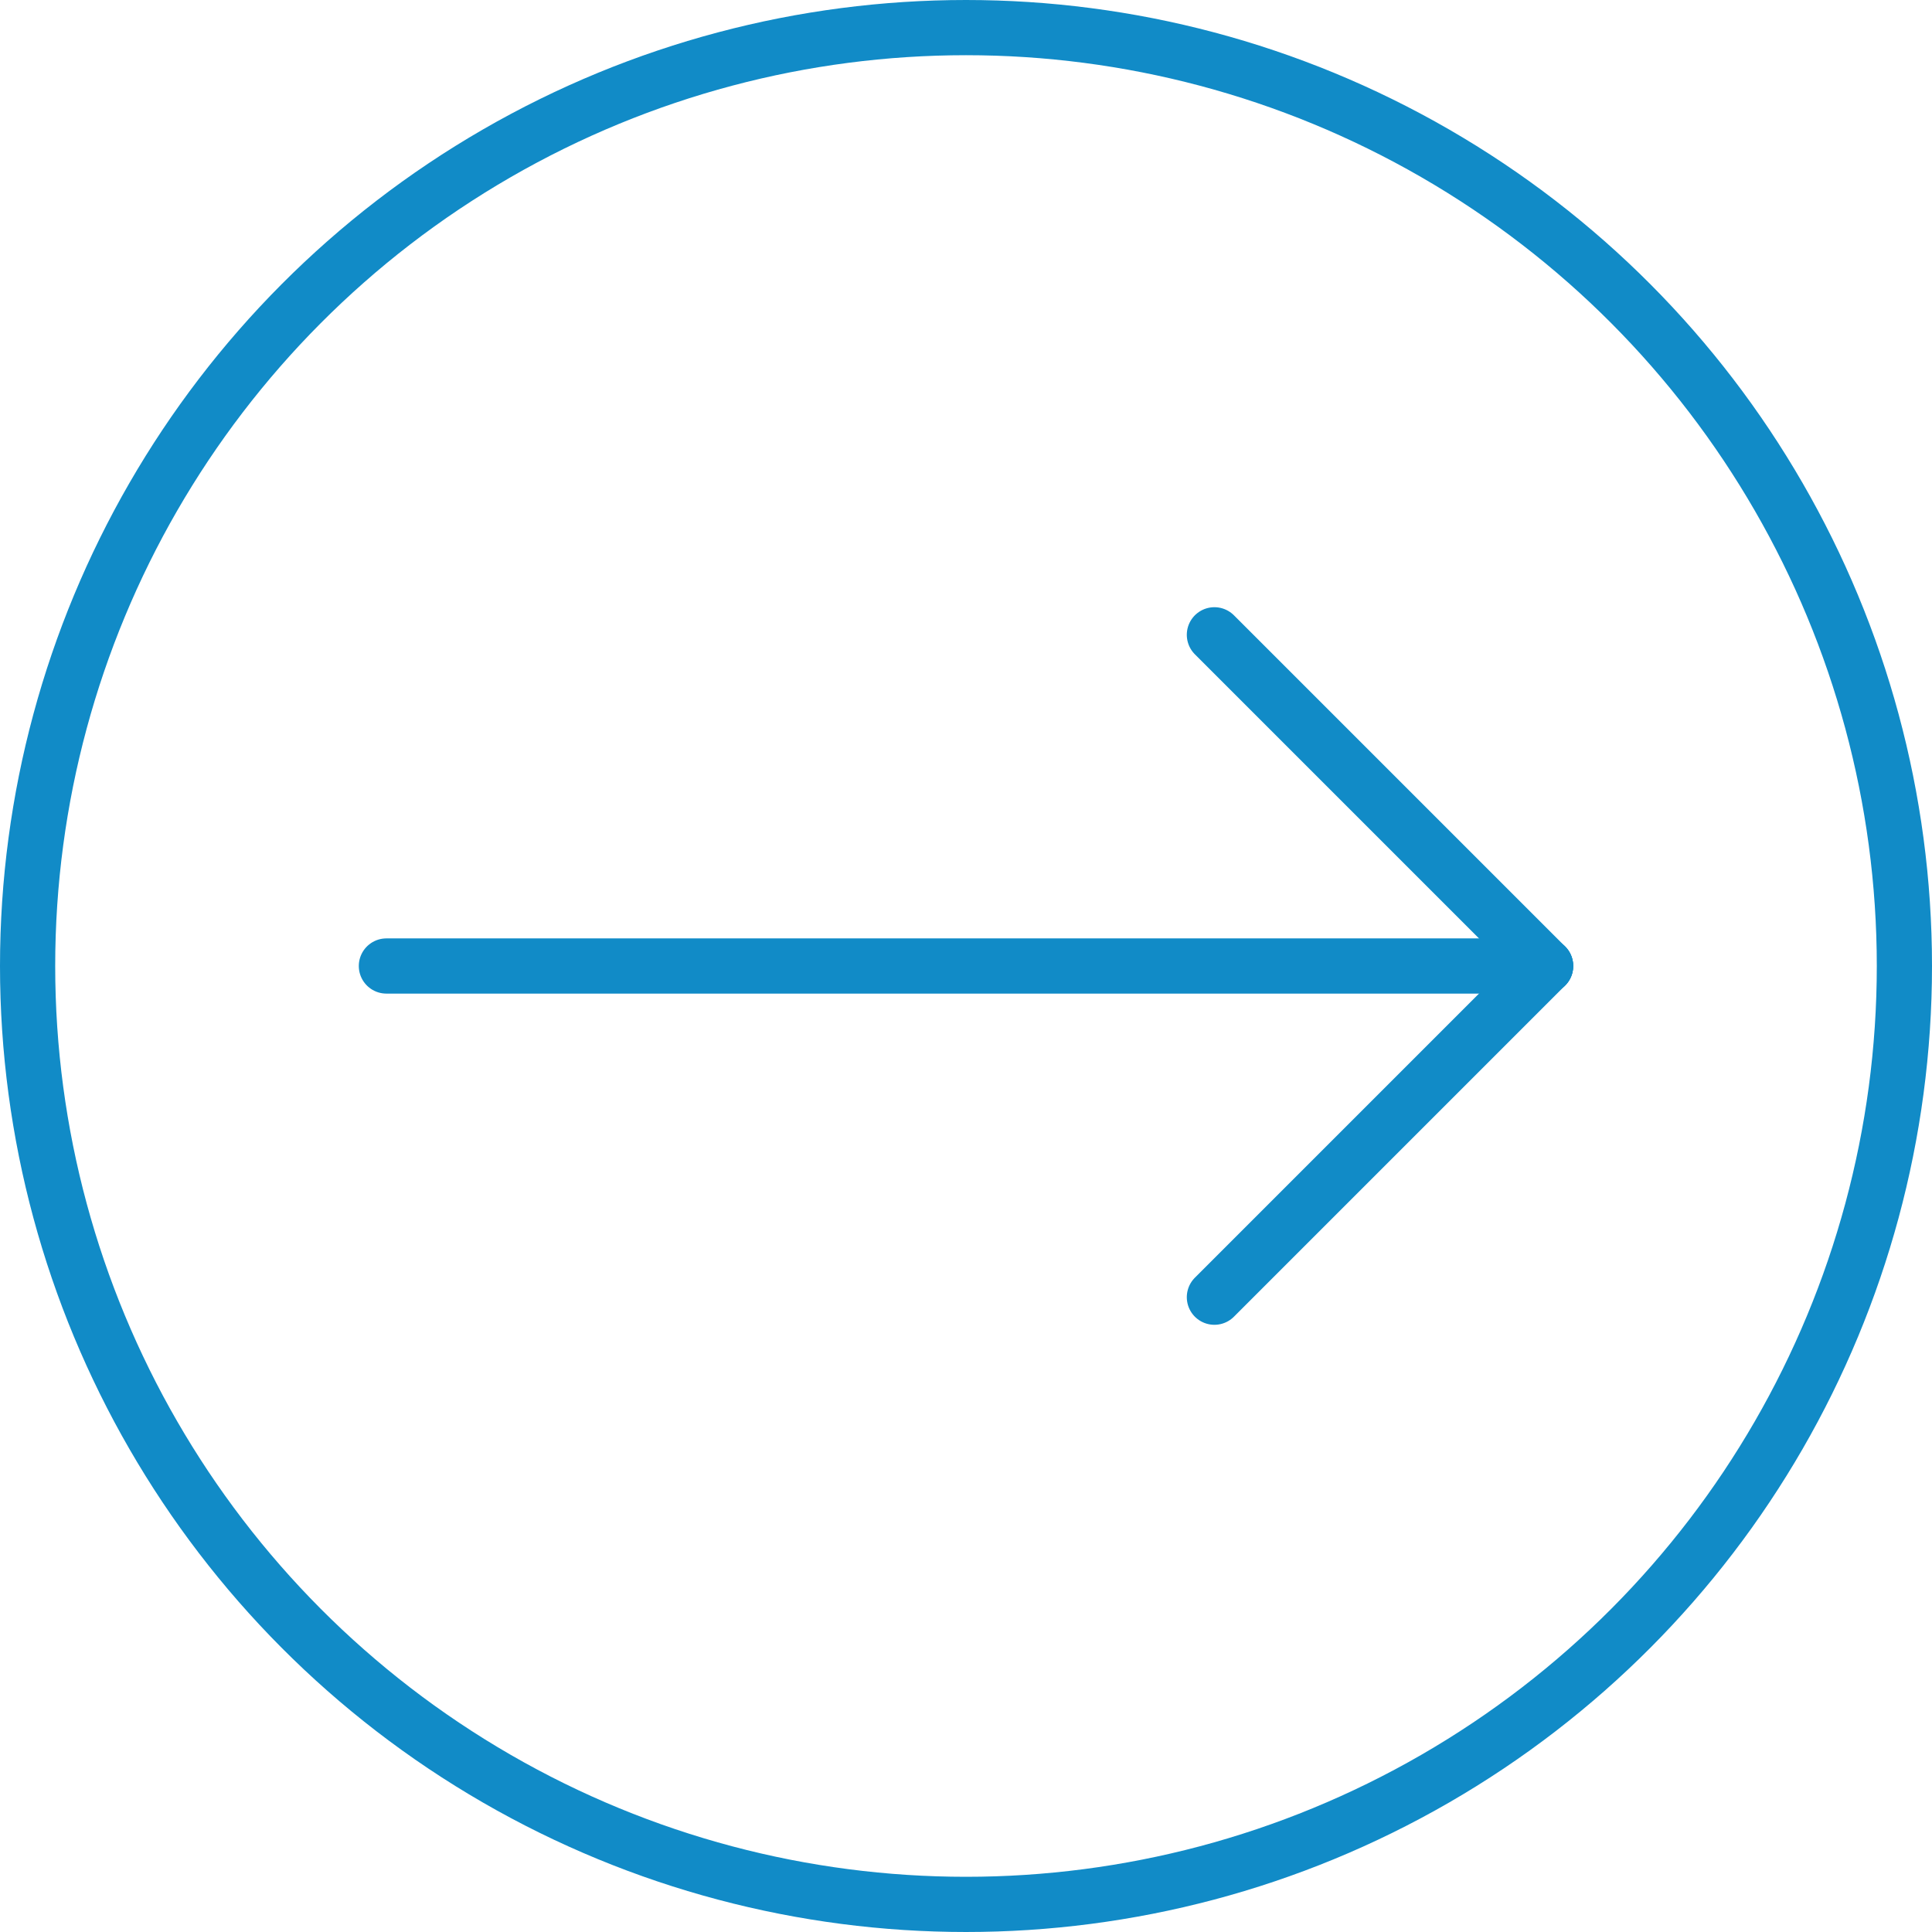
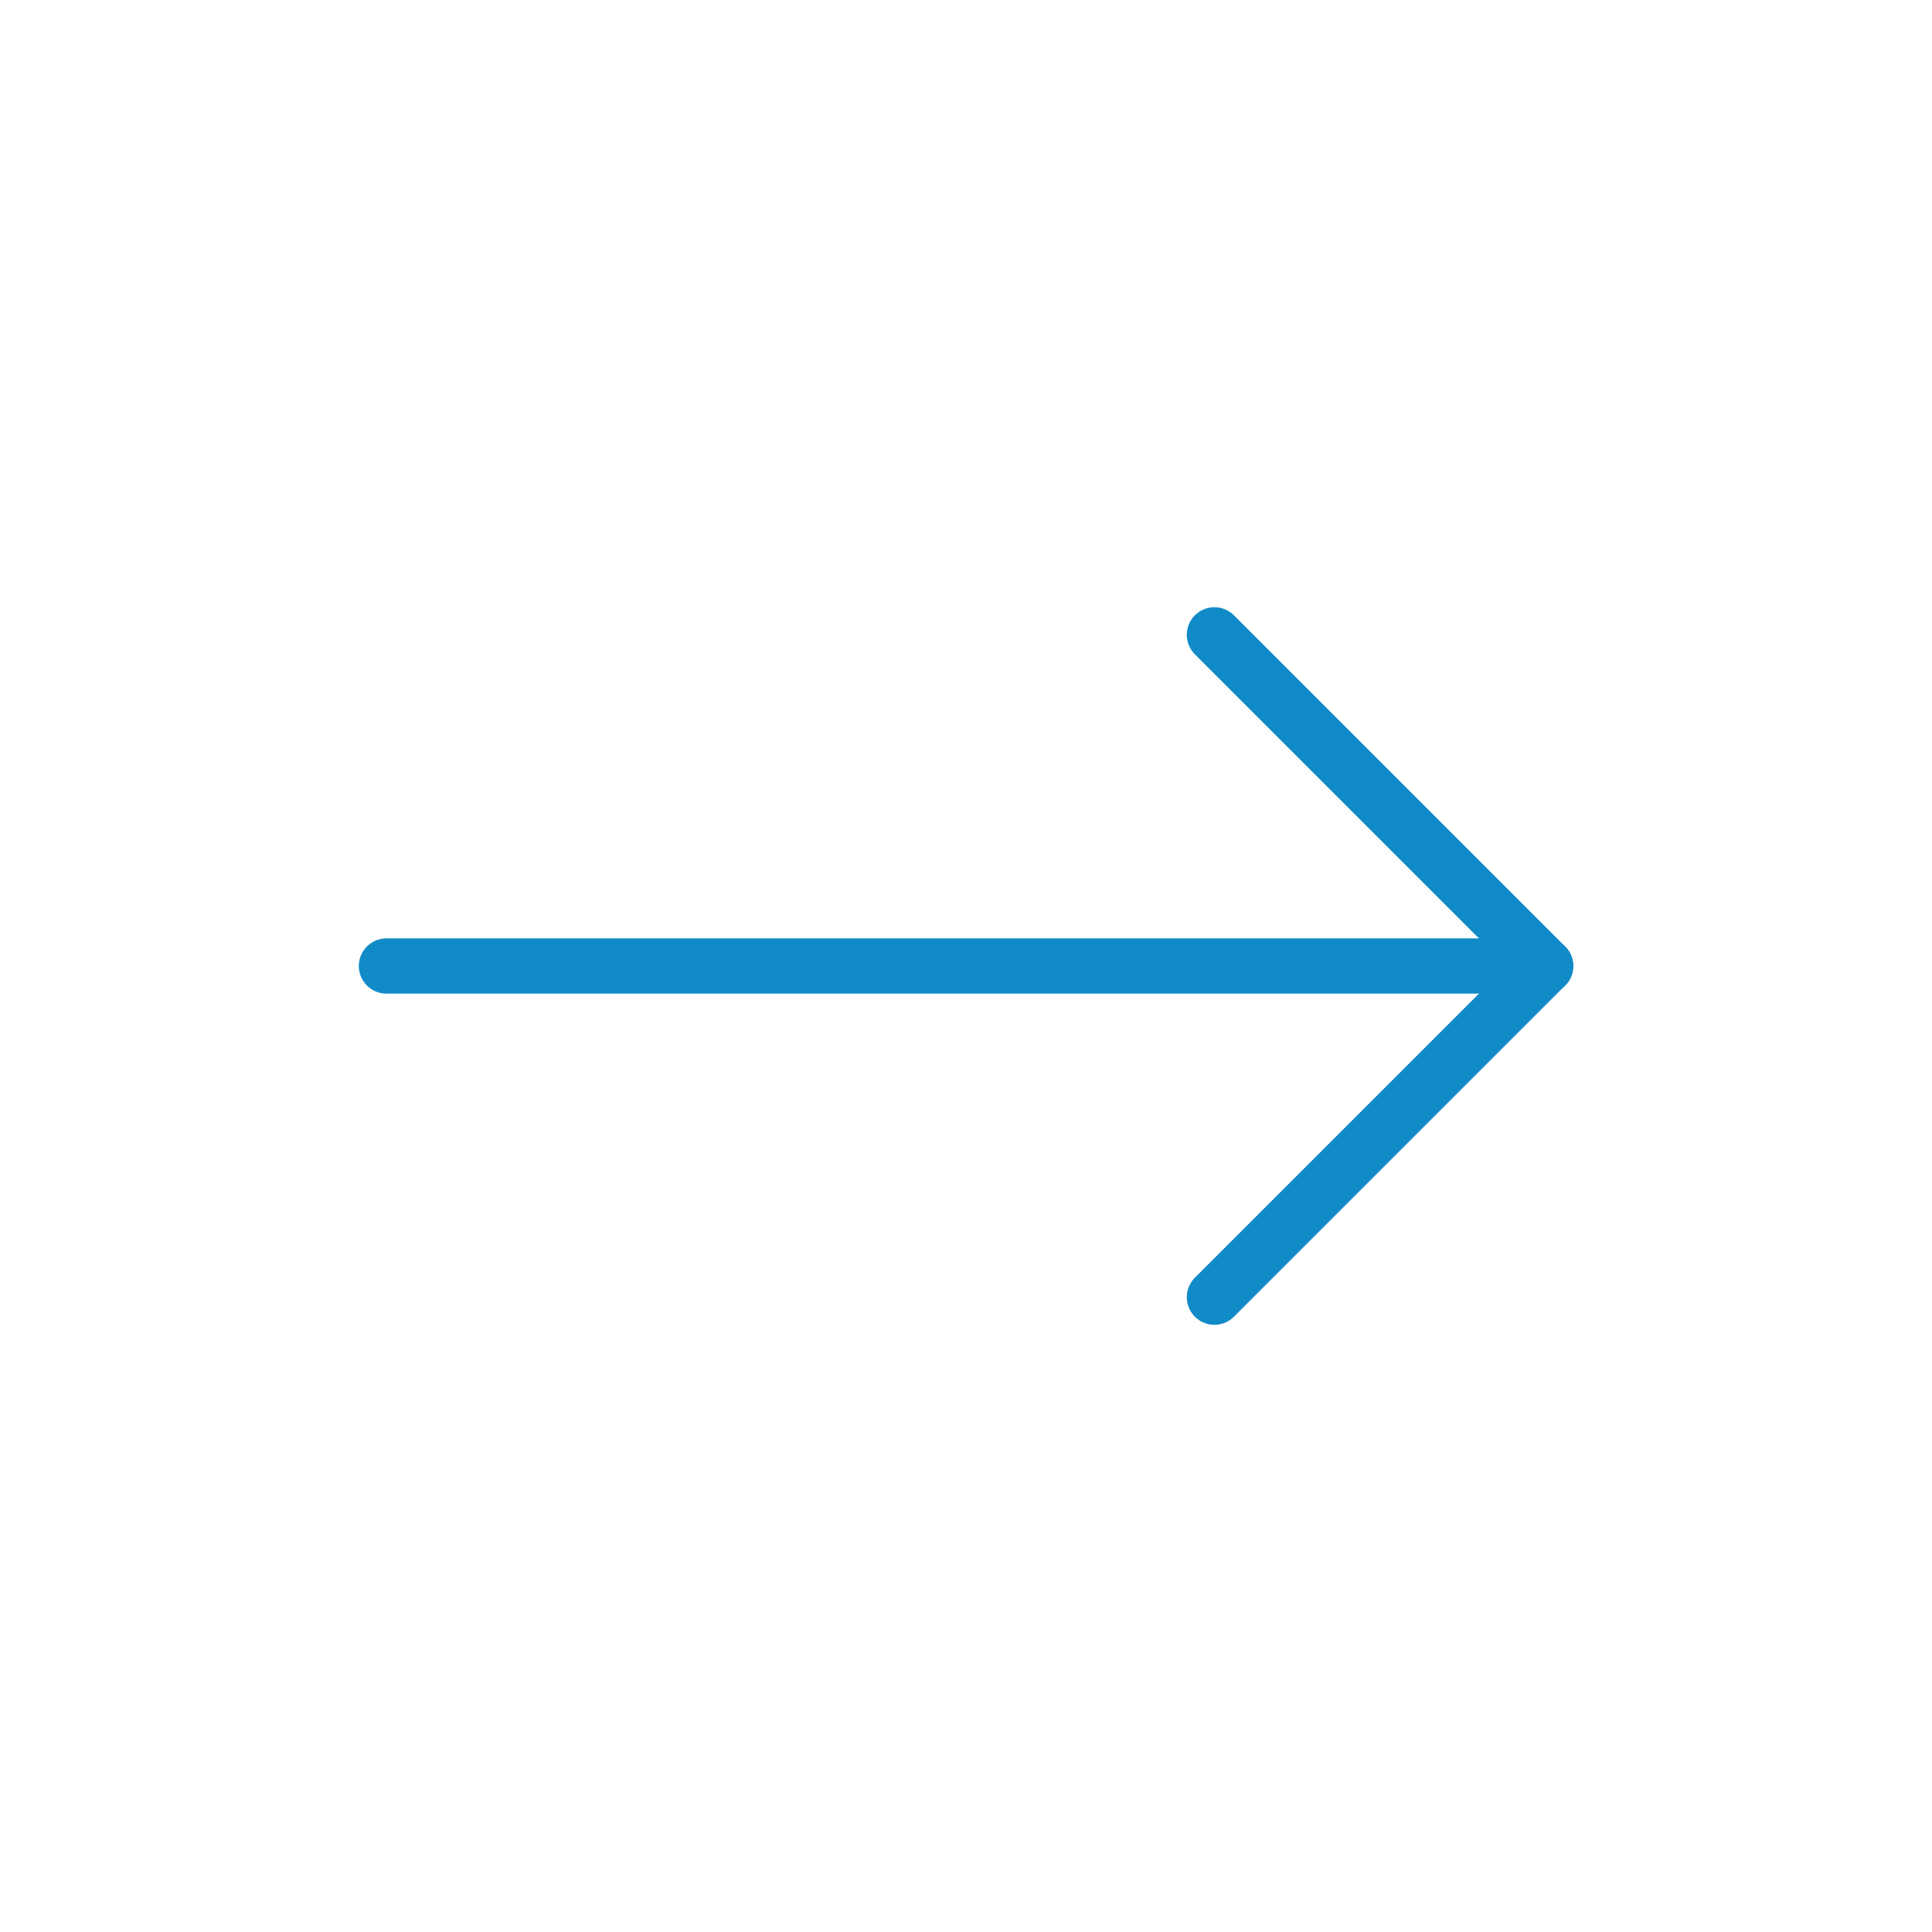
<svg xmlns="http://www.w3.org/2000/svg" width="35" height="35" viewBox="0 0 35 35">
  <g id="Group_10480" data-name="Group 10480" transform="translate(-675 -1006)">
    <g id="Ellipse_111" data-name="Ellipse 111" transform="translate(675 1006)" fill="none" stroke="#118bc7" stroke-width="1">
-       <circle cx="17.5" cy="17.5" r="17.5" stroke="none" />
-       <circle cx="17.5" cy="17.5" r="17" fill="none" />
-     </g>
+       </g>
    <g id="Group_10452" data-name="Group 10452" transform="translate(0.5)">
      <line id="Line_71" data-name="Line 71" x2="21" transform="translate(681.5 1023.5)" fill="none" stroke="#118bc7" stroke-linecap="round" stroke-width="1" />
      <line id="Line_72" data-name="Line 72" x2="6" y2="6" transform="translate(696.5 1017.5)" fill="none" stroke="#118bc7" stroke-linecap="round" stroke-width="1" />
      <line id="Line_73" data-name="Line 73" x1="6" y2="6" transform="translate(696.5 1023.5)" fill="none" stroke="#118bc7" stroke-linecap="round" stroke-width="1" />
    </g>
  </g>
</svg>